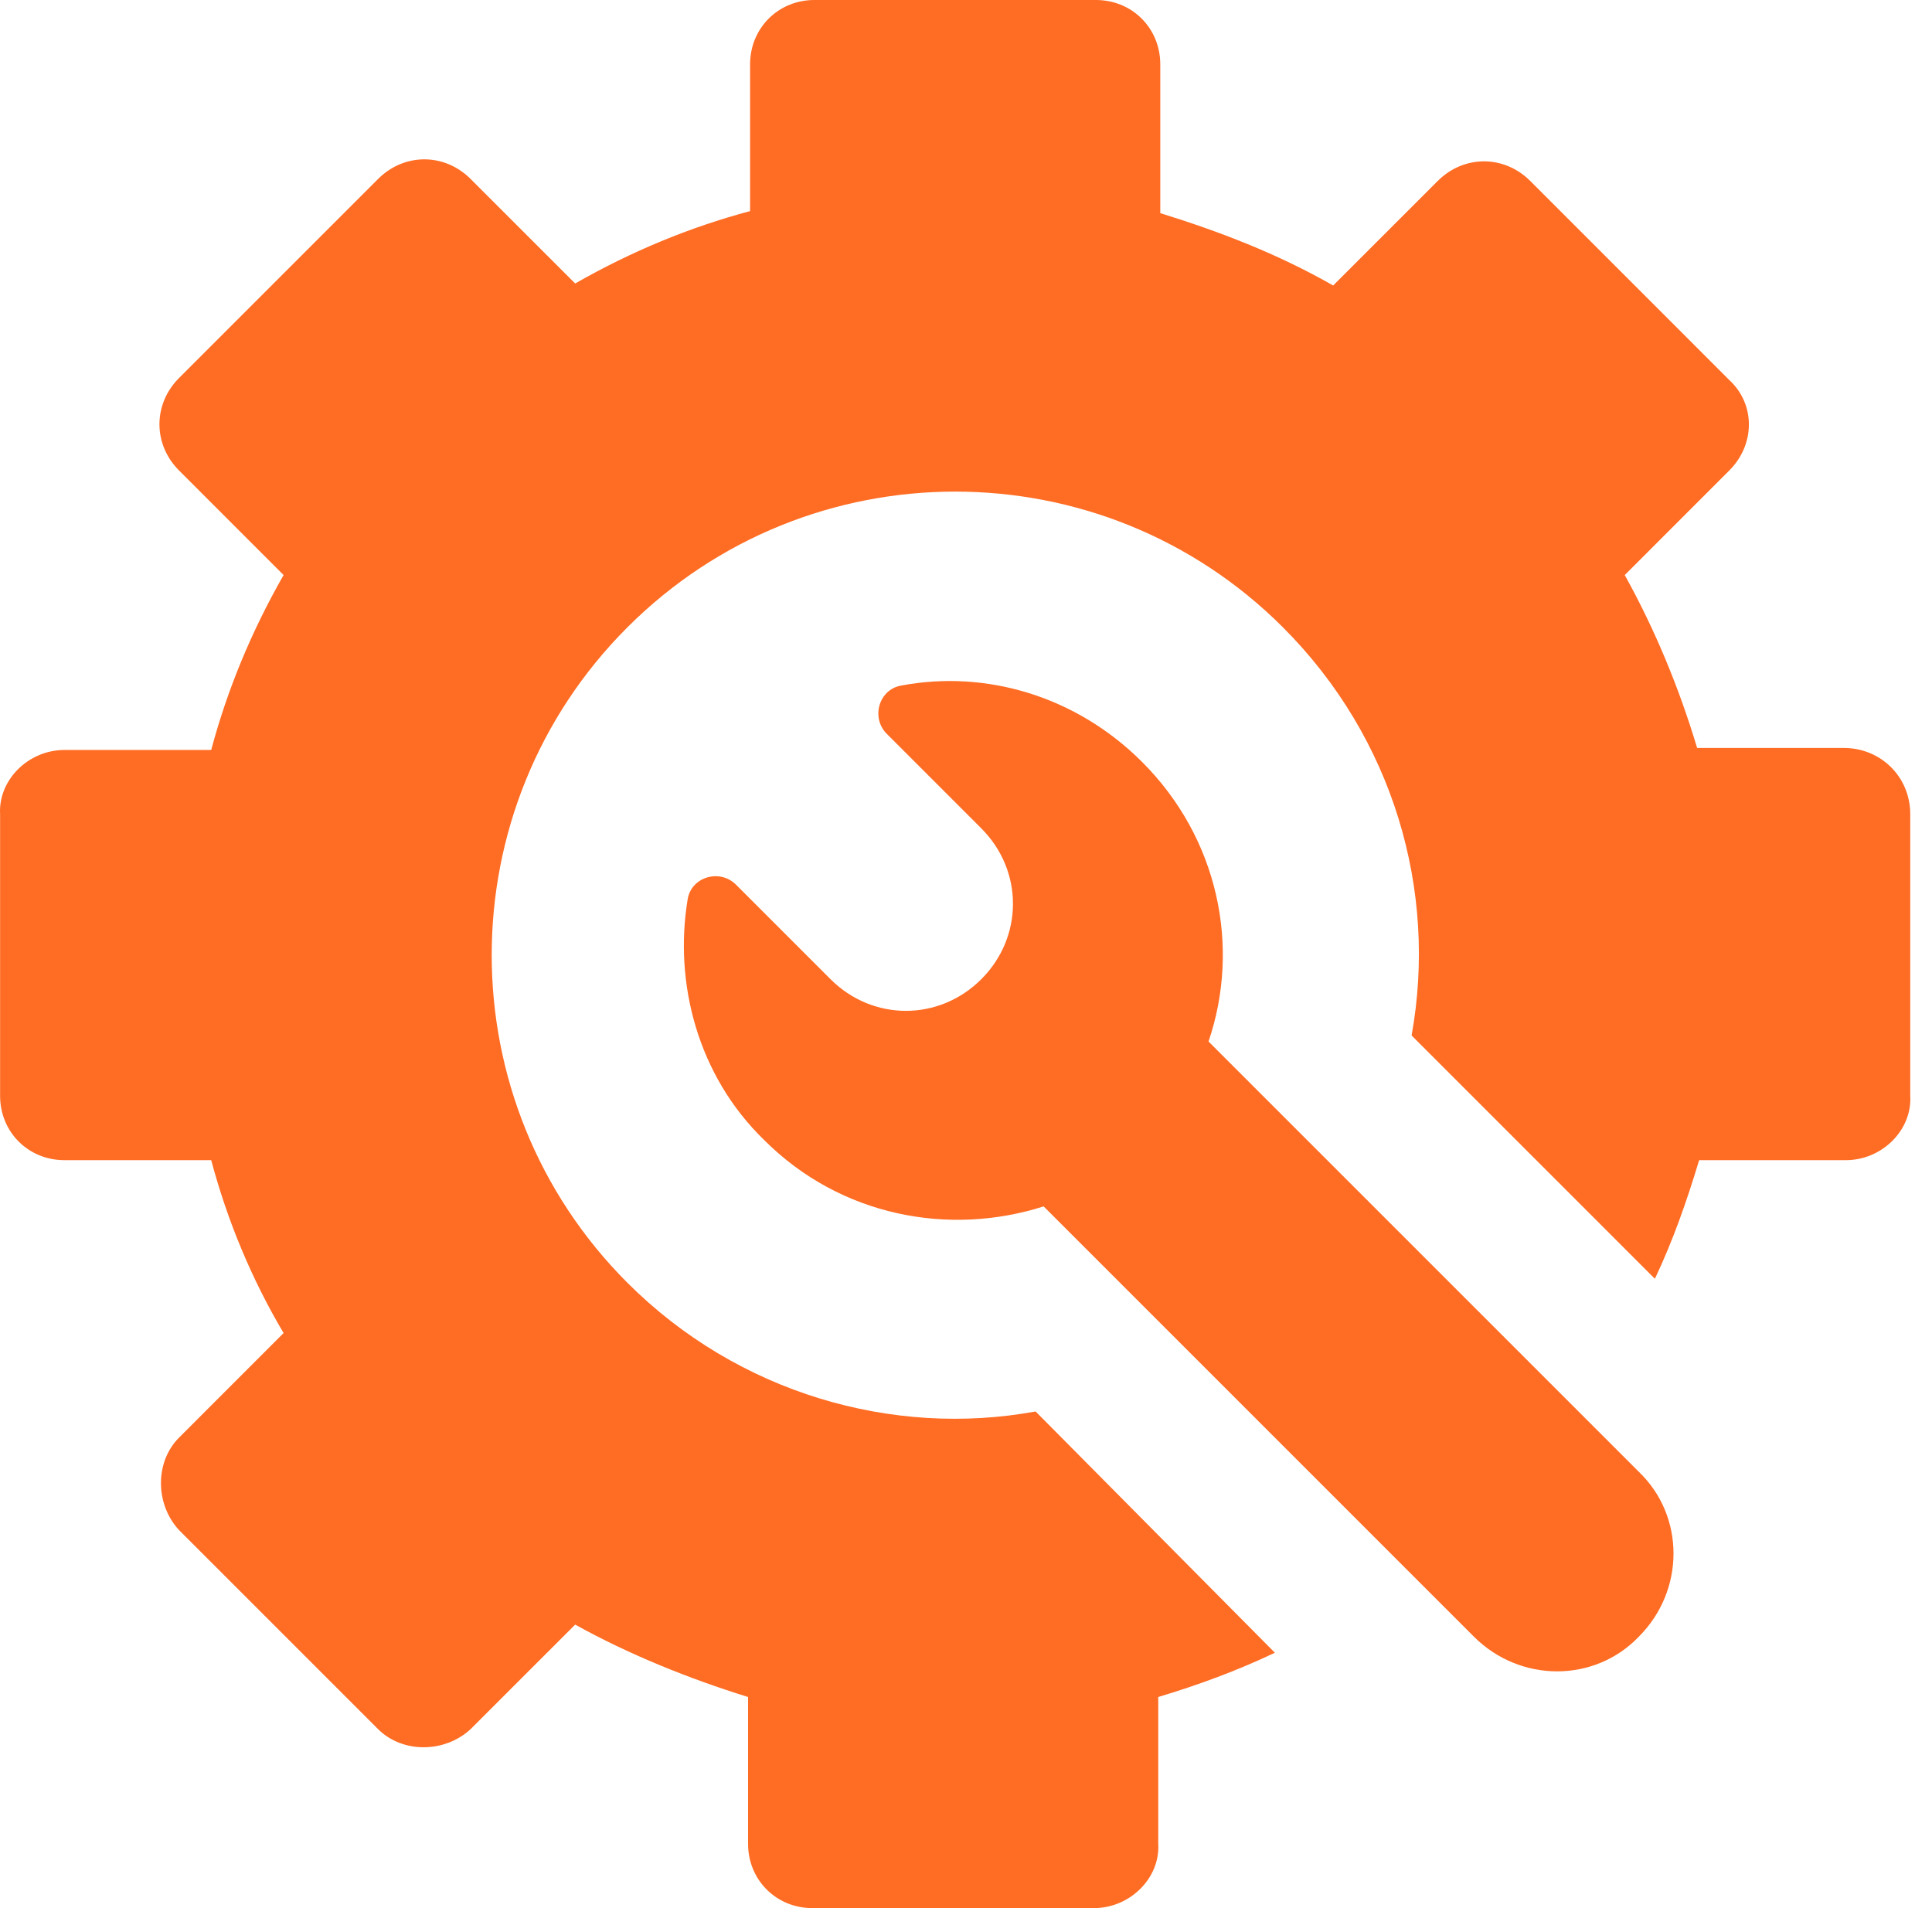
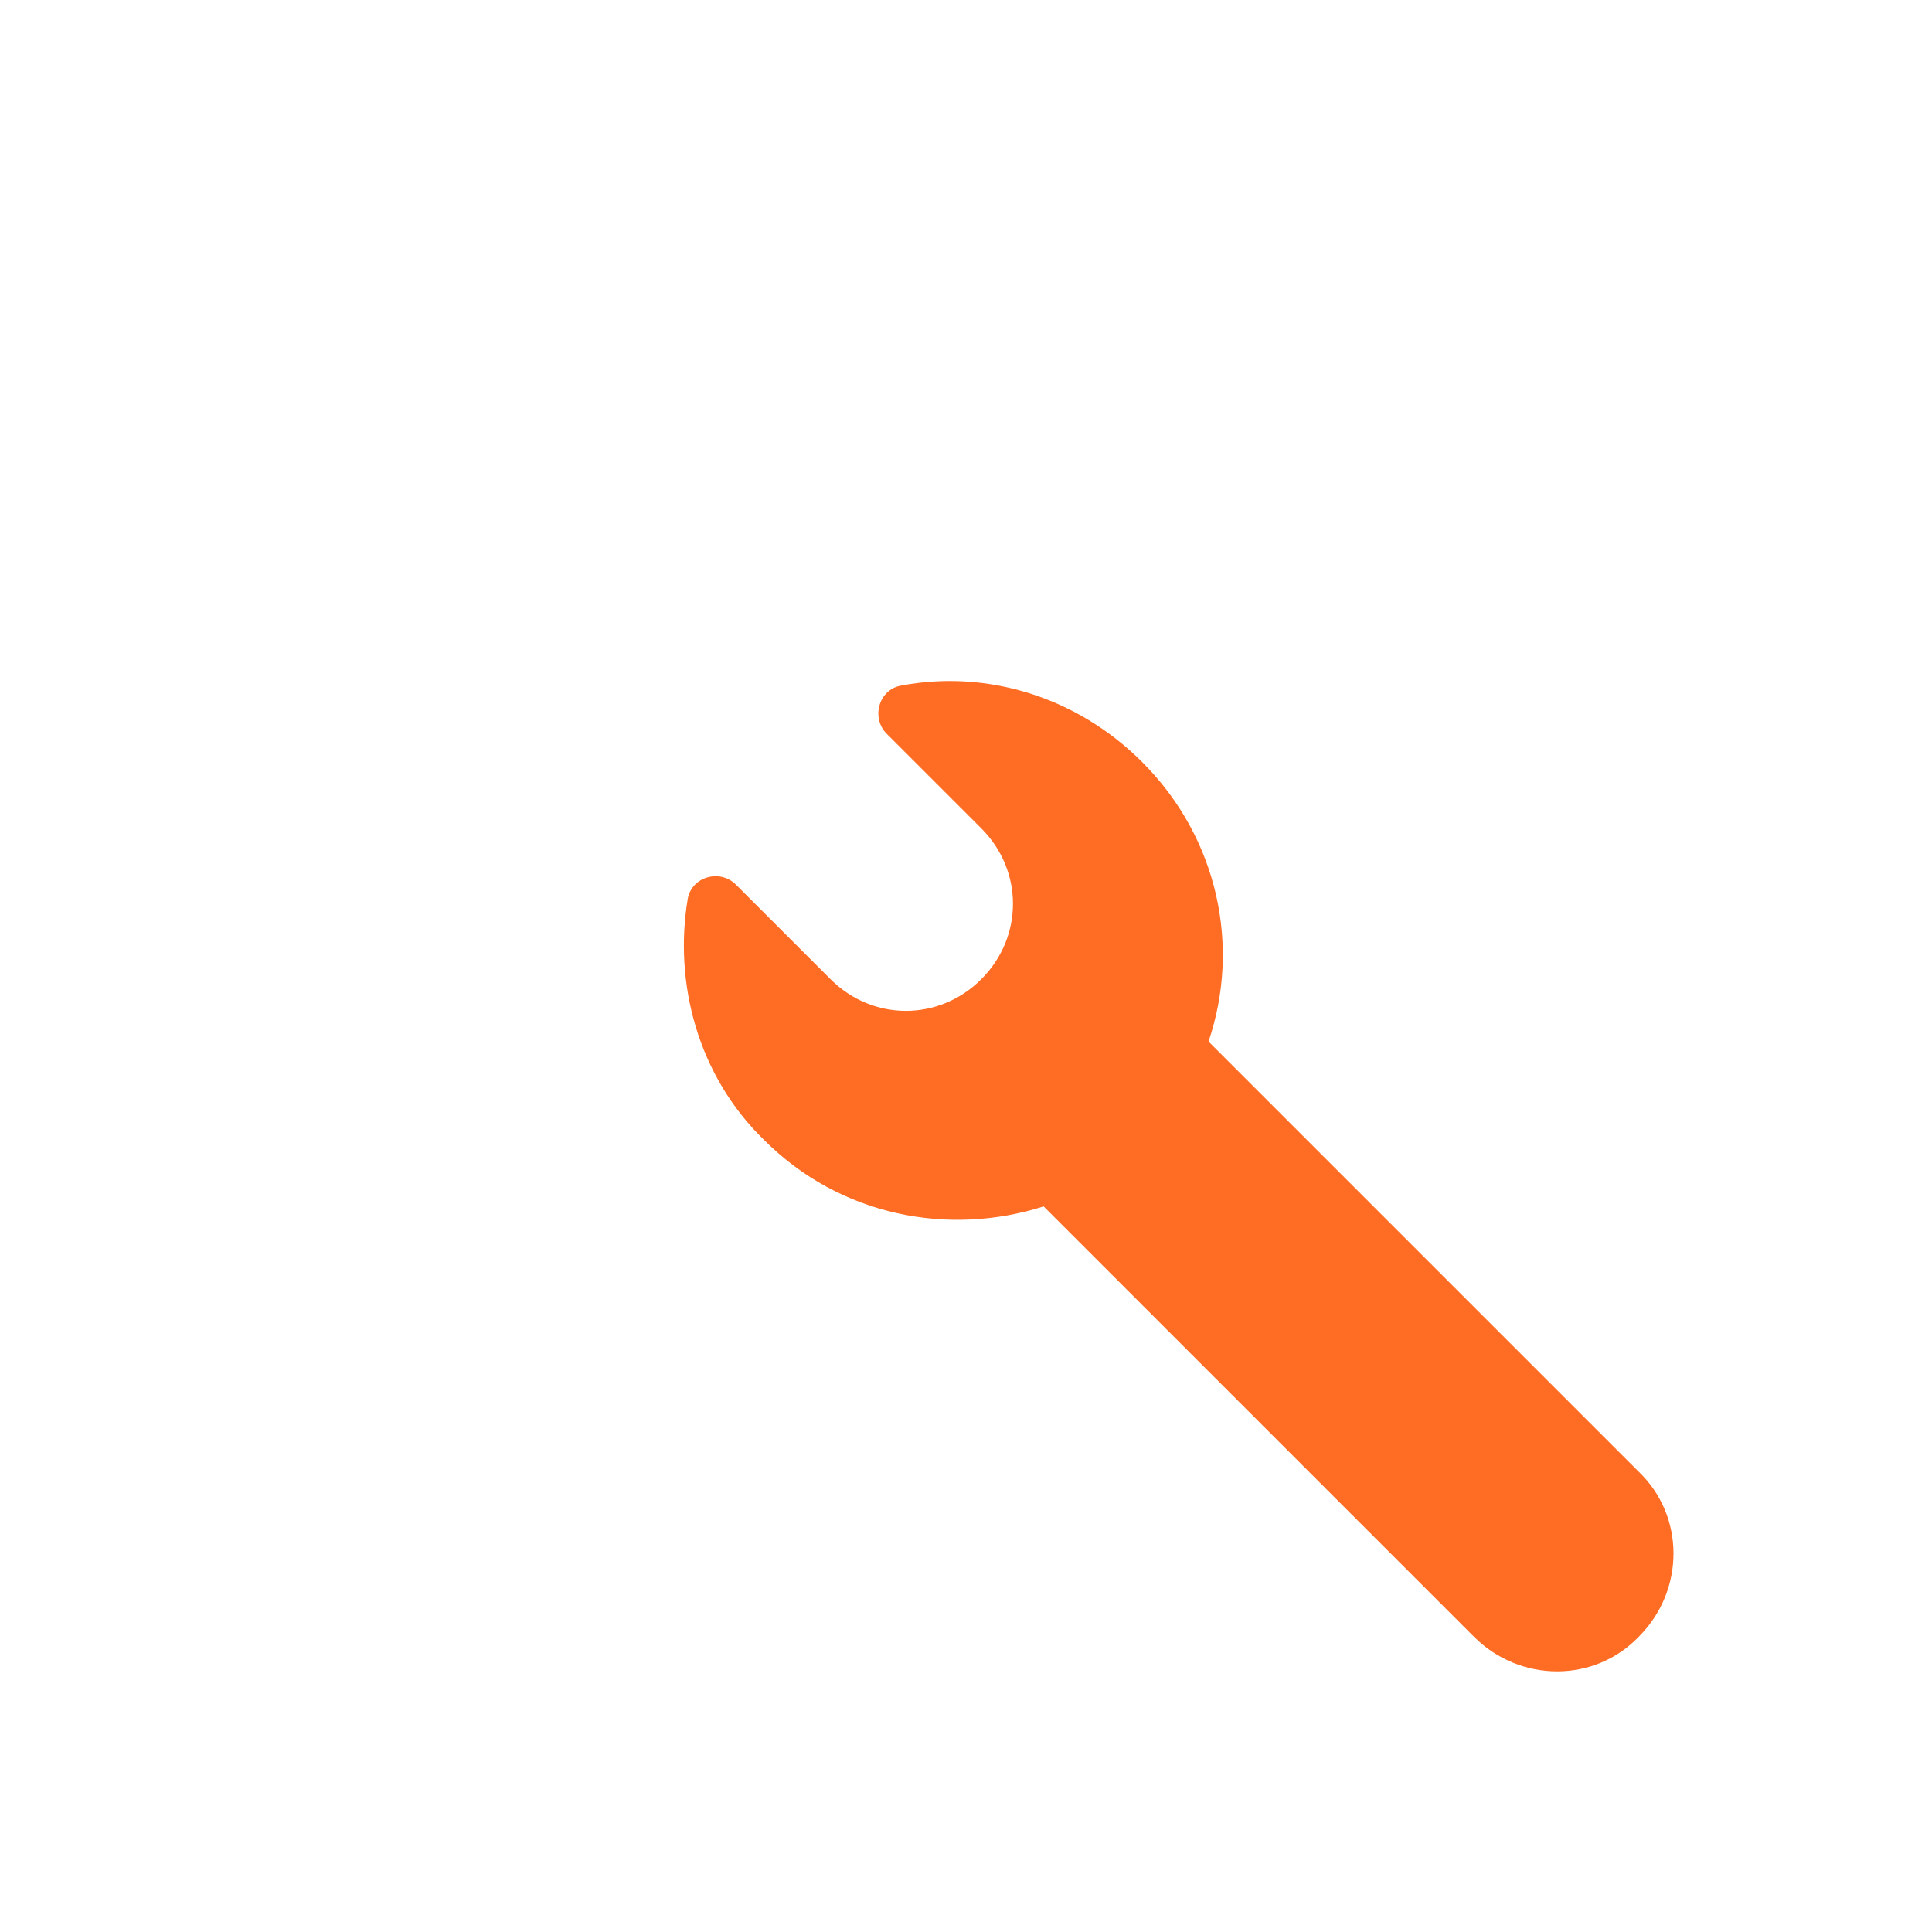
<svg xmlns="http://www.w3.org/2000/svg" width="81" height="80" viewBox="0 0 81 80" fill="none">
-   <path d="M77.306 31.359H71.153C70.394 28.83 69.382 26.386 68.118 24.11L72.501 19.726C73.597 18.63 73.597 16.944 72.501 15.933L64.156 7.587C63.06 6.491 61.374 6.491 60.278 7.587L55.894 11.97C53.534 10.622 51.089 9.694 48.645 8.936V2.698C48.645 1.18 47.465 0 45.947 0H34.145C32.628 0 31.448 1.18 31.448 2.698V8.851C28.919 9.526 26.474 10.537 24.114 11.886L19.73 7.503C18.634 6.407 16.948 6.407 15.852 7.503L7.507 15.848C6.411 16.944 6.411 18.63 7.507 19.726L11.89 24.11C10.541 26.47 9.53 28.915 8.855 31.444H2.702C1.184 31.444 -0.08 32.708 0.004 34.141V45.943C0.004 47.461 1.184 48.641 2.702 48.641H8.855C9.53 51.17 10.541 53.614 11.89 55.89L7.507 60.274C6.495 61.286 6.495 63.056 7.507 64.152L15.852 72.497C16.864 73.509 18.634 73.509 19.73 72.497L24.114 68.114C26.39 69.378 28.919 70.39 31.363 71.149V77.302C31.363 78.82 32.544 80 34.061 80H45.863C47.38 80 48.645 78.736 48.56 77.302V71.149C50.246 70.643 51.848 70.053 53.45 69.294L43.418 59.178C37.433 60.274 30.942 58.419 26.305 53.783C18.718 46.196 18.718 33.888 26.305 26.301C33.892 18.714 46.2 18.714 53.787 26.301C58.423 30.938 60.278 37.345 59.182 43.414L69.382 53.614C70.141 52.013 70.731 50.327 71.237 48.641H77.391C78.908 48.641 80.173 47.376 80.088 45.943V34.141C80.088 32.539 78.824 31.359 77.306 31.359Z" fill="#FF6C23" />
  <path d="M50.668 43.667C52.017 39.705 51.089 35.153 47.886 31.949C45.104 29.168 41.311 28.072 37.77 28.746C36.843 28.915 36.506 30.095 37.18 30.769L41.142 34.731C42.912 36.502 42.912 39.283 41.142 41.054C39.372 42.824 36.59 42.824 34.82 41.054L30.858 37.092C30.183 36.417 29.003 36.754 28.834 37.682C28.244 41.222 29.256 45.1 32.038 47.798C35.241 51.001 39.793 51.844 43.755 50.58L61.795 68.62C63.734 70.558 66.853 70.558 68.708 68.62C70.647 66.681 70.647 63.562 68.708 61.707L50.668 43.667Z" fill="#FF6C23" />
</svg>